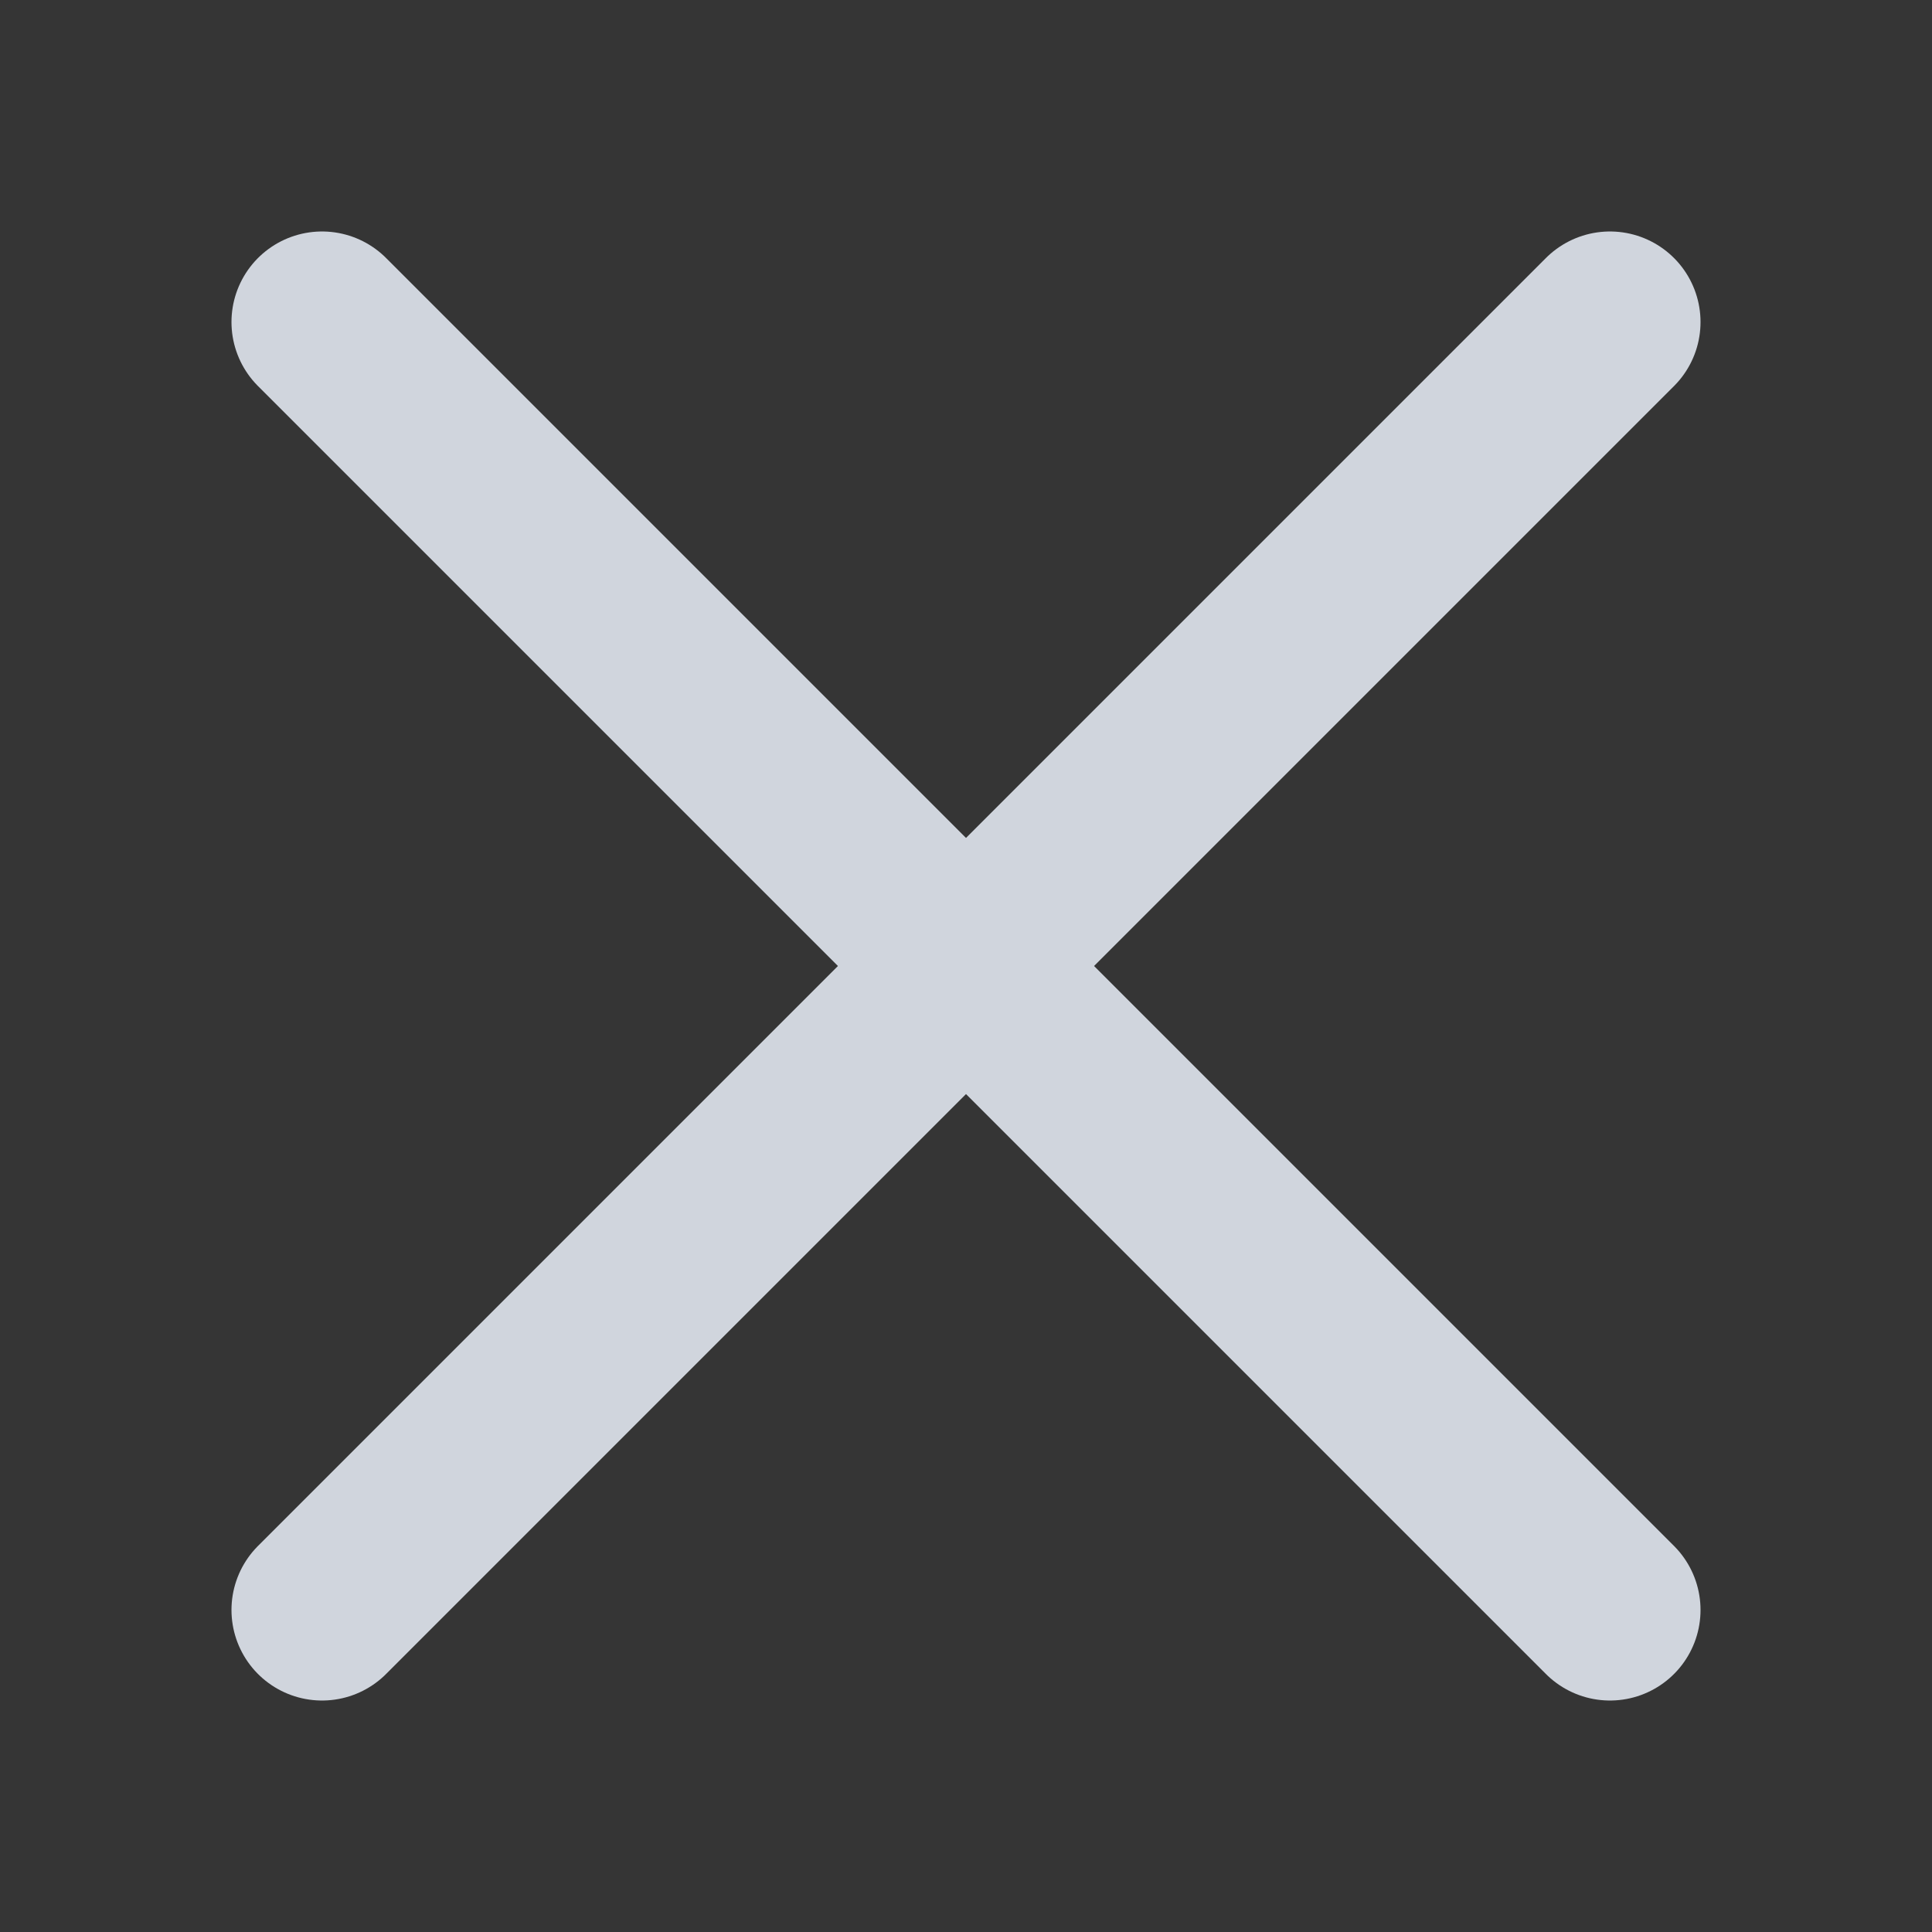
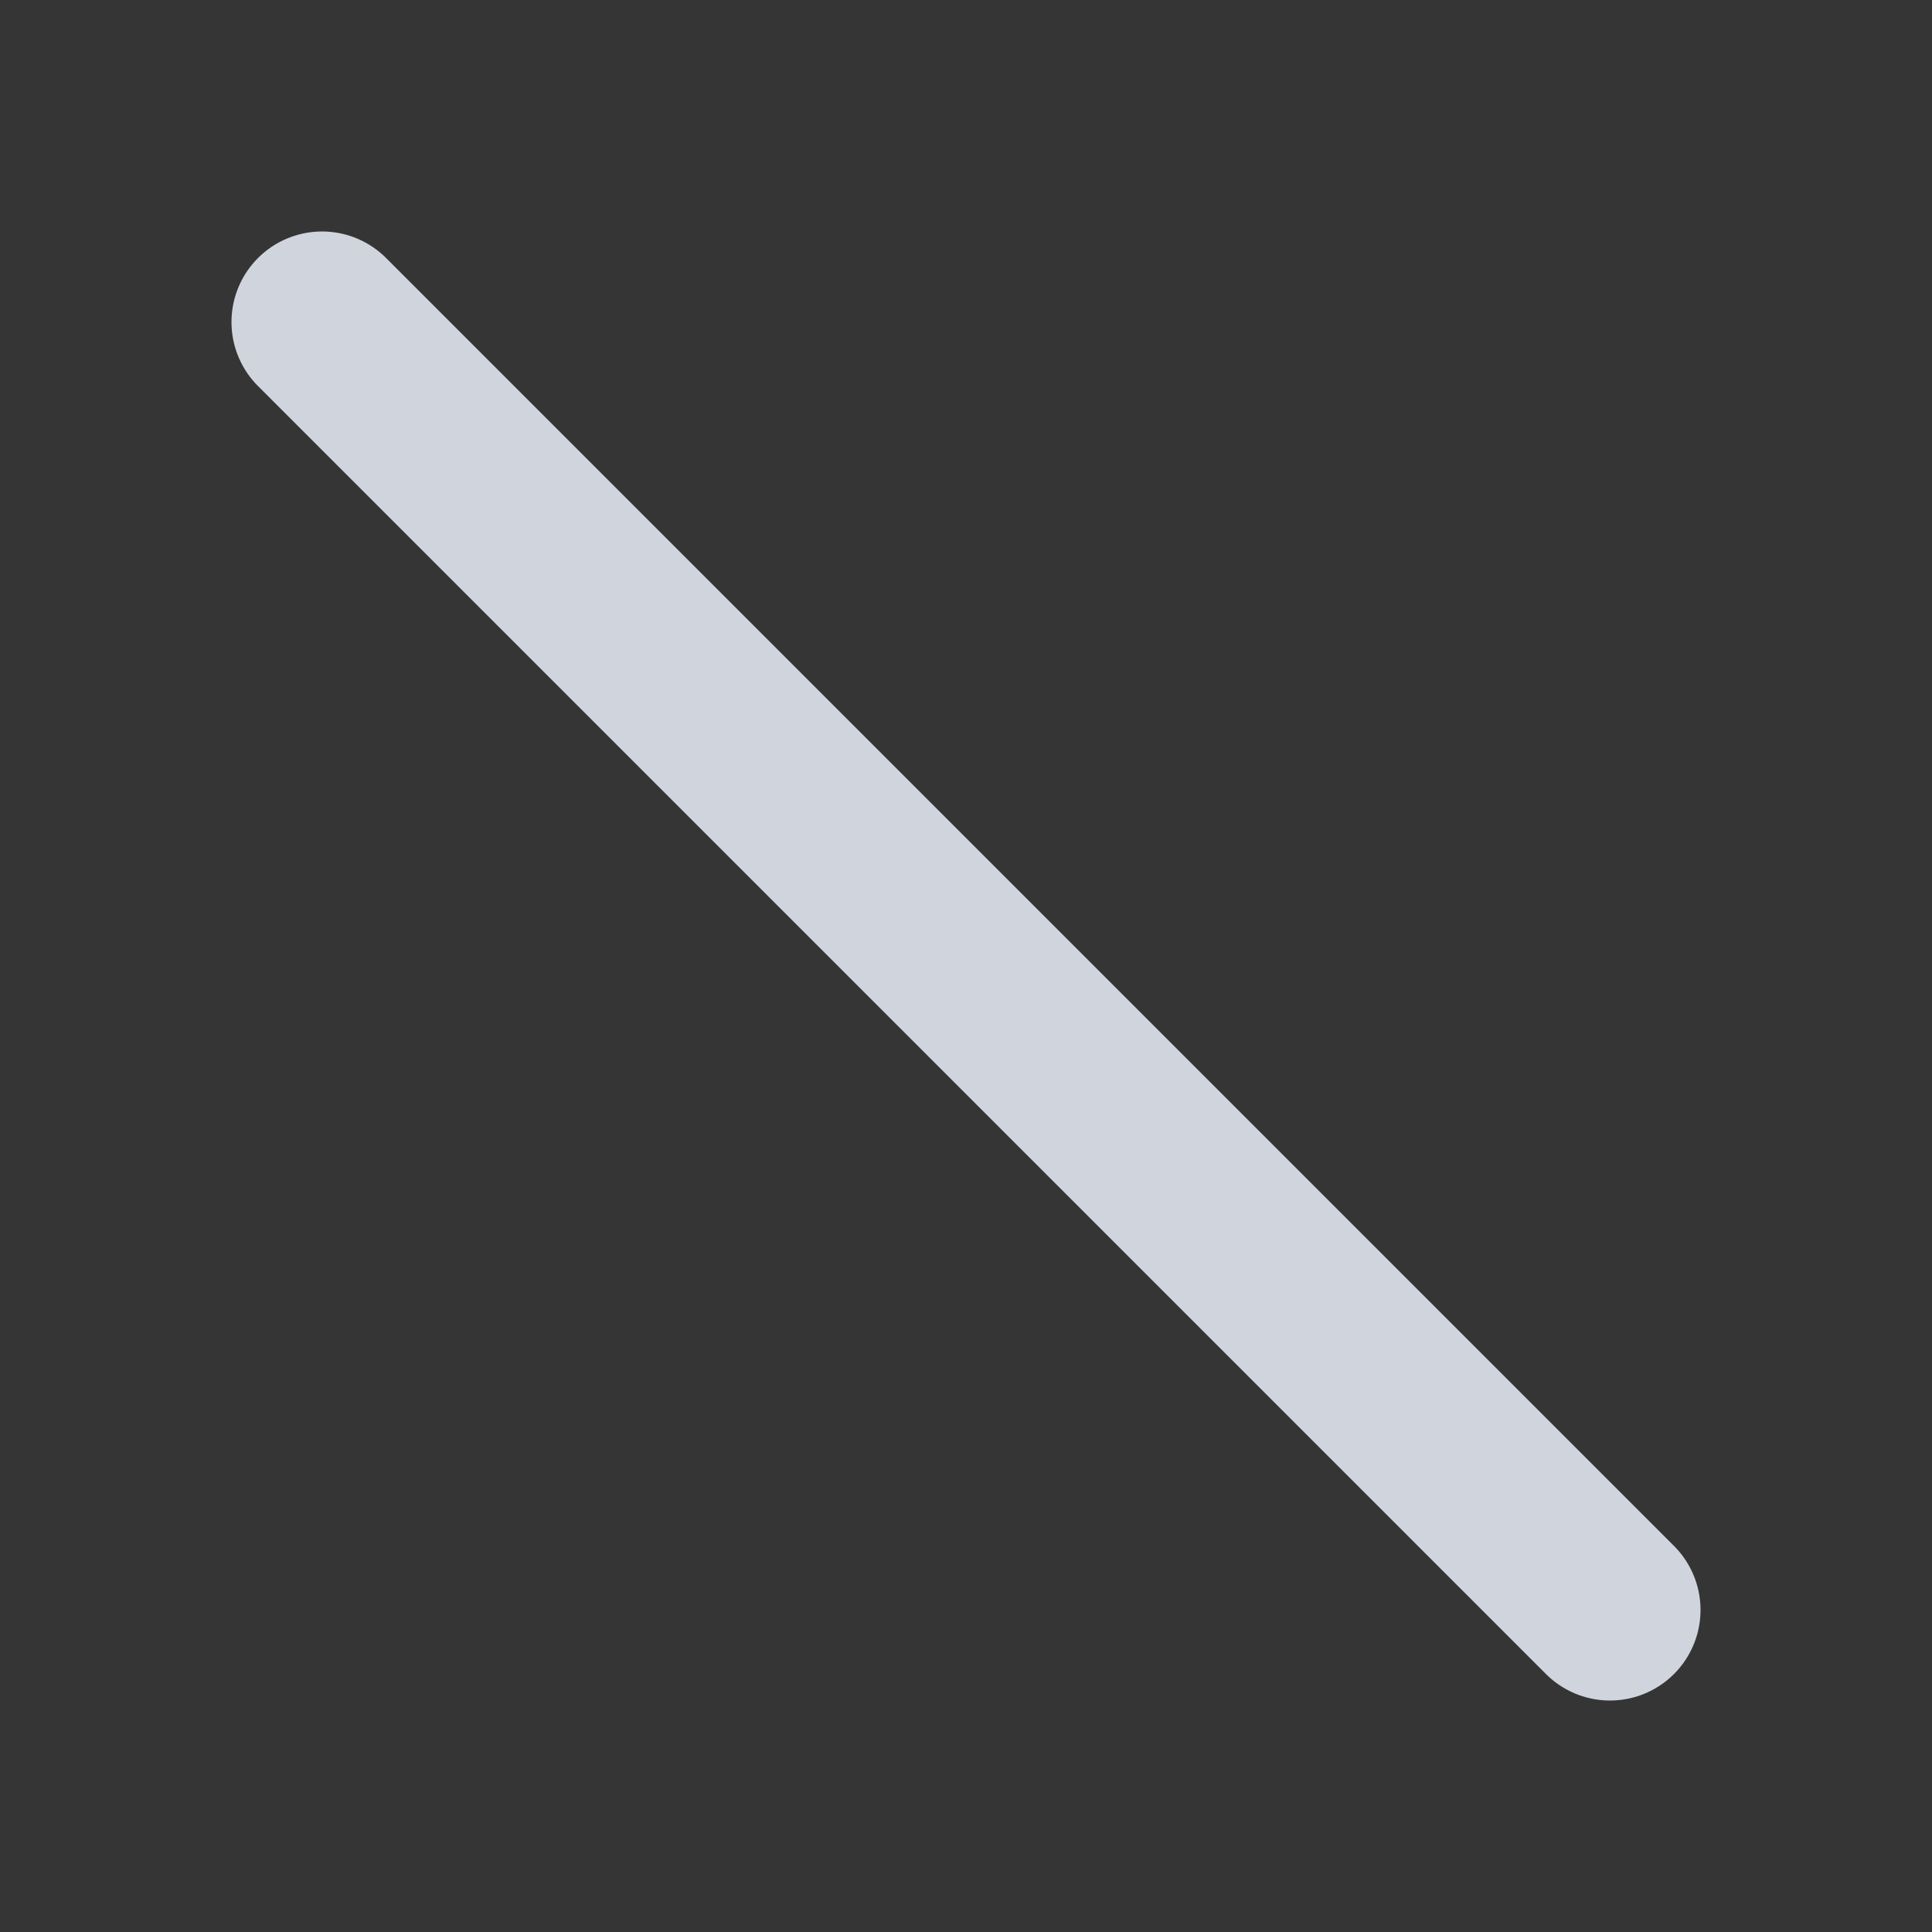
<svg xmlns="http://www.w3.org/2000/svg" width="16" height="16" viewBox="0 0 16 16" fill="none">
  <rect x="0" y="0" width="16" height="16" fill="#333333" stroke="none" />
-   <path d="M16 0H0V16H16V0Z" fill="white" fill-opacity="0.01" />
+   <path d="M16 0H0V16H16V0" fill="white" fill-opacity="0.01" />
  <path d="M2.667 2.667L13.333 13.333" stroke="#D0D5DD" stroke-width="1.5" stroke-linecap="round" stroke-linejoin="round" />
-   <path d="M2.667 13.333L13.333 2.667" stroke="#D0D5DD" stroke-width="1.5" stroke-linecap="round" stroke-linejoin="round" />
</svg>